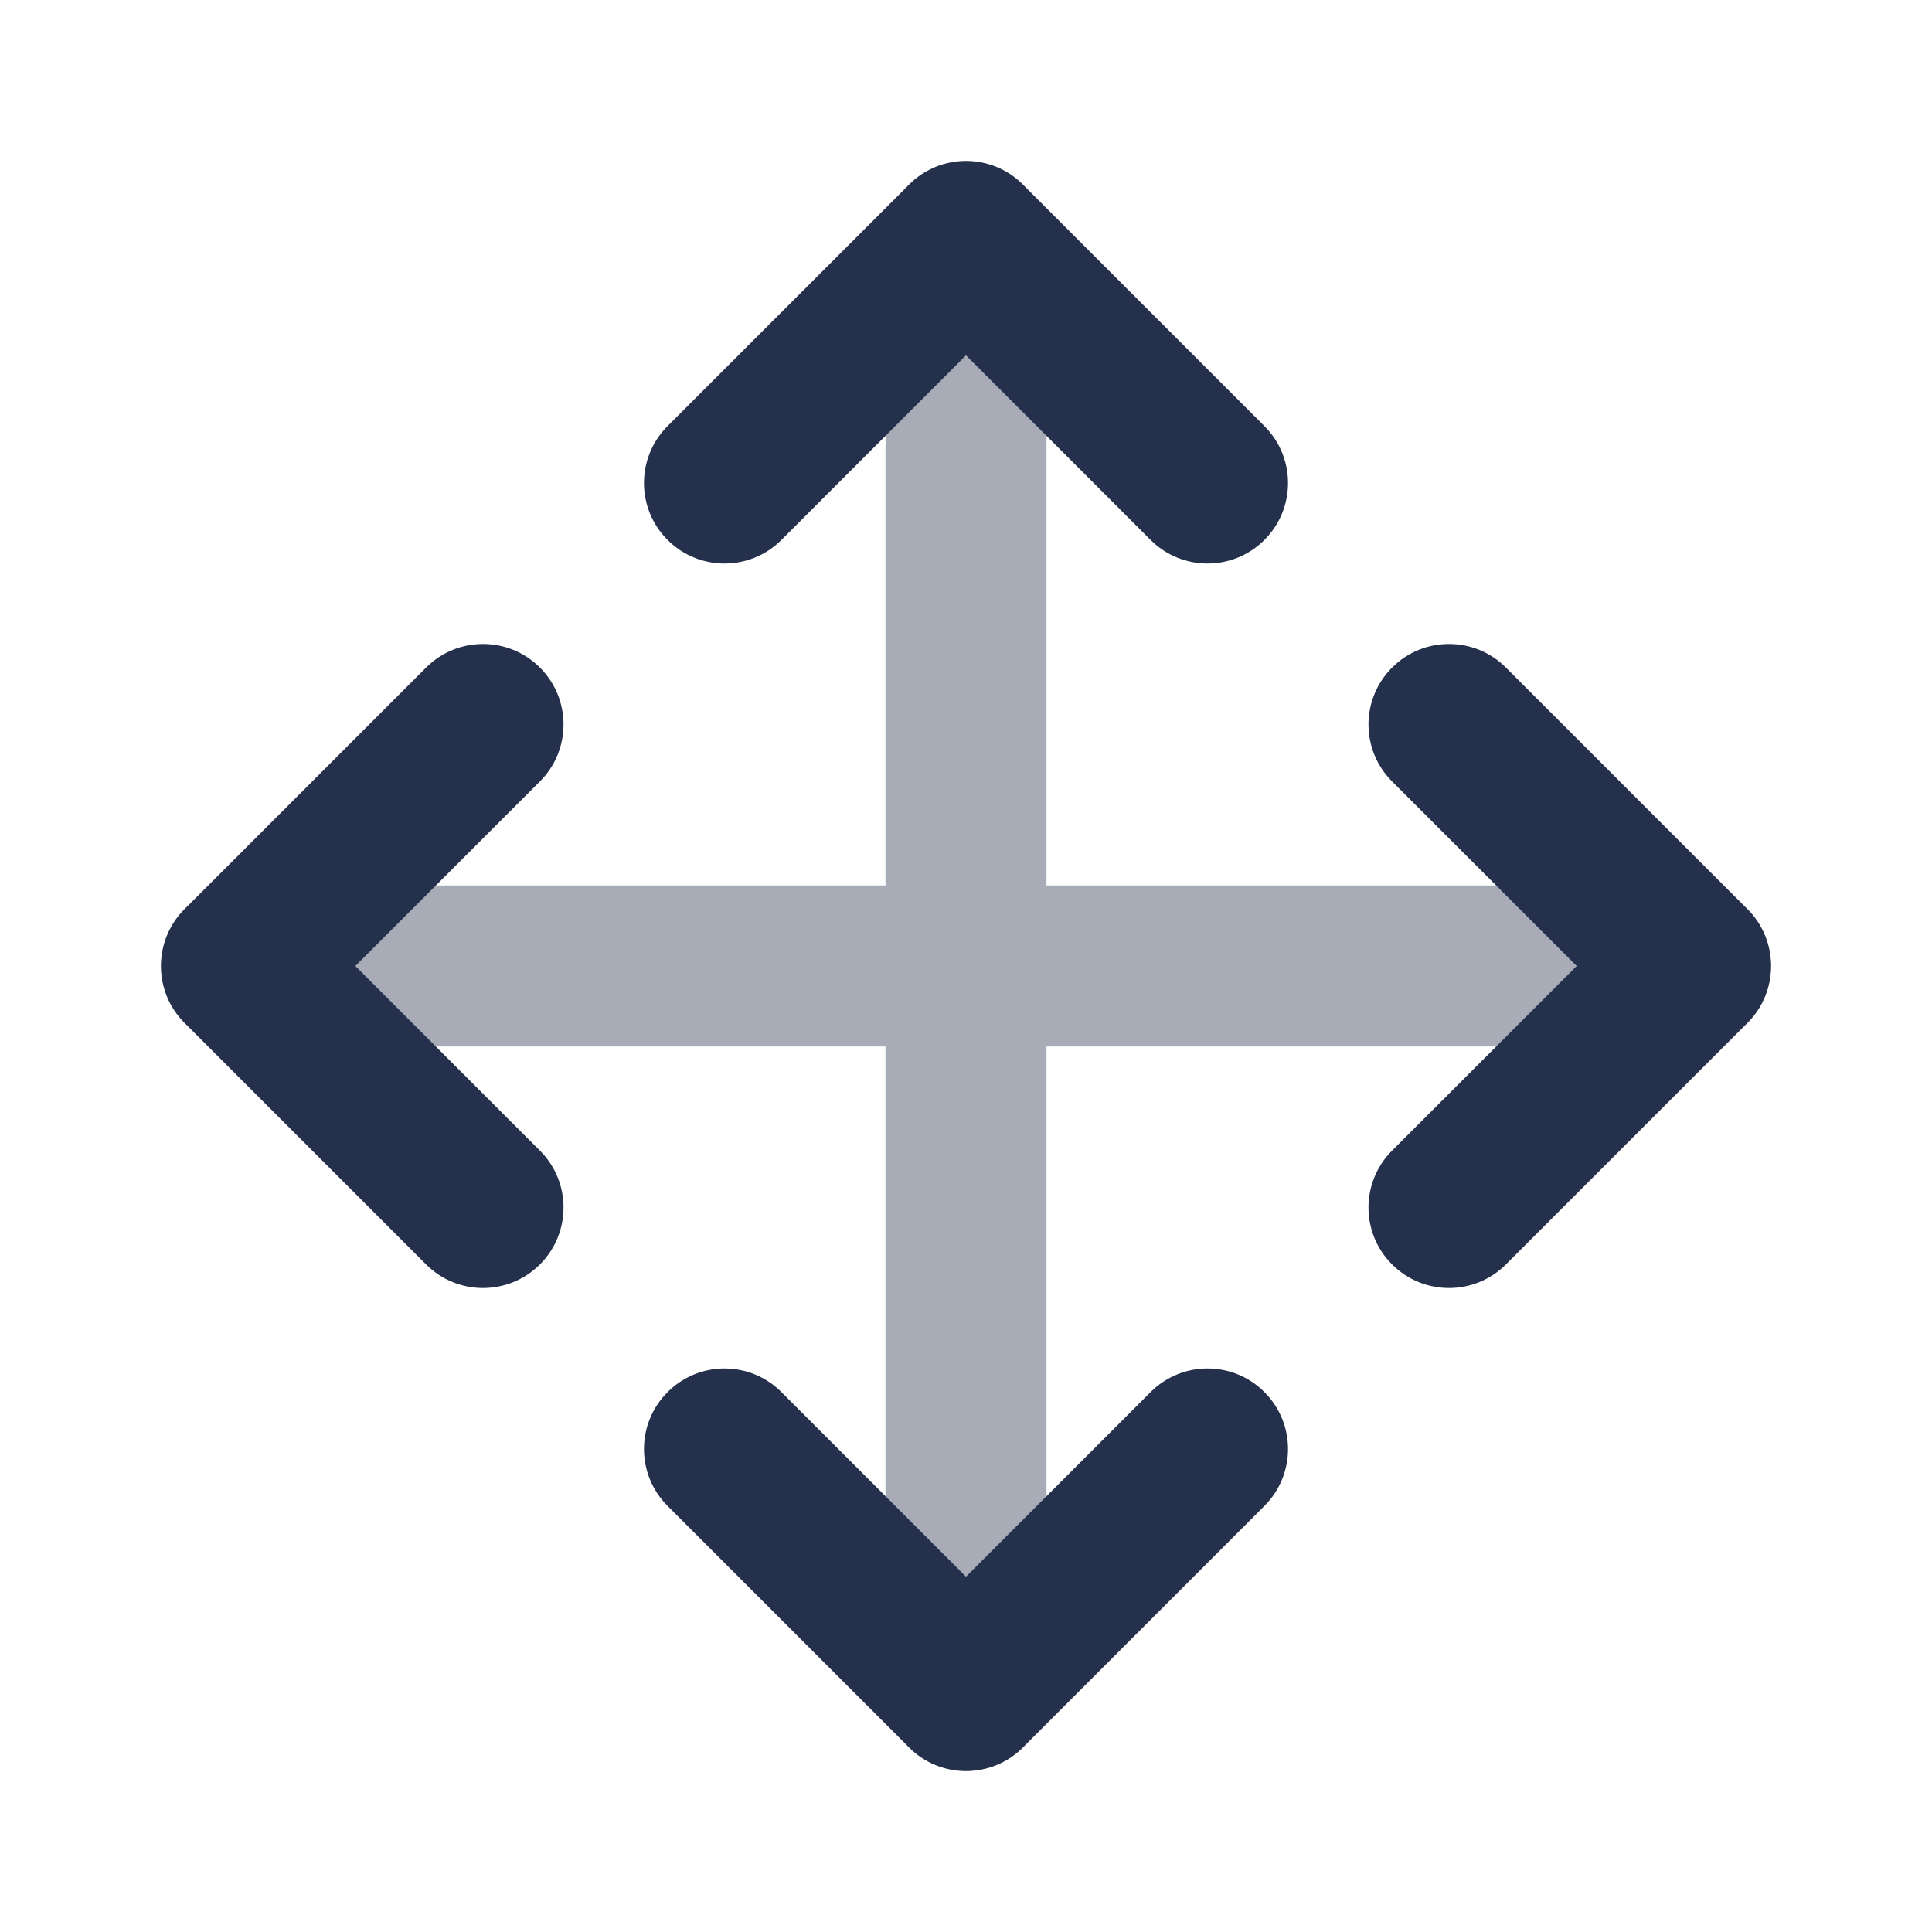
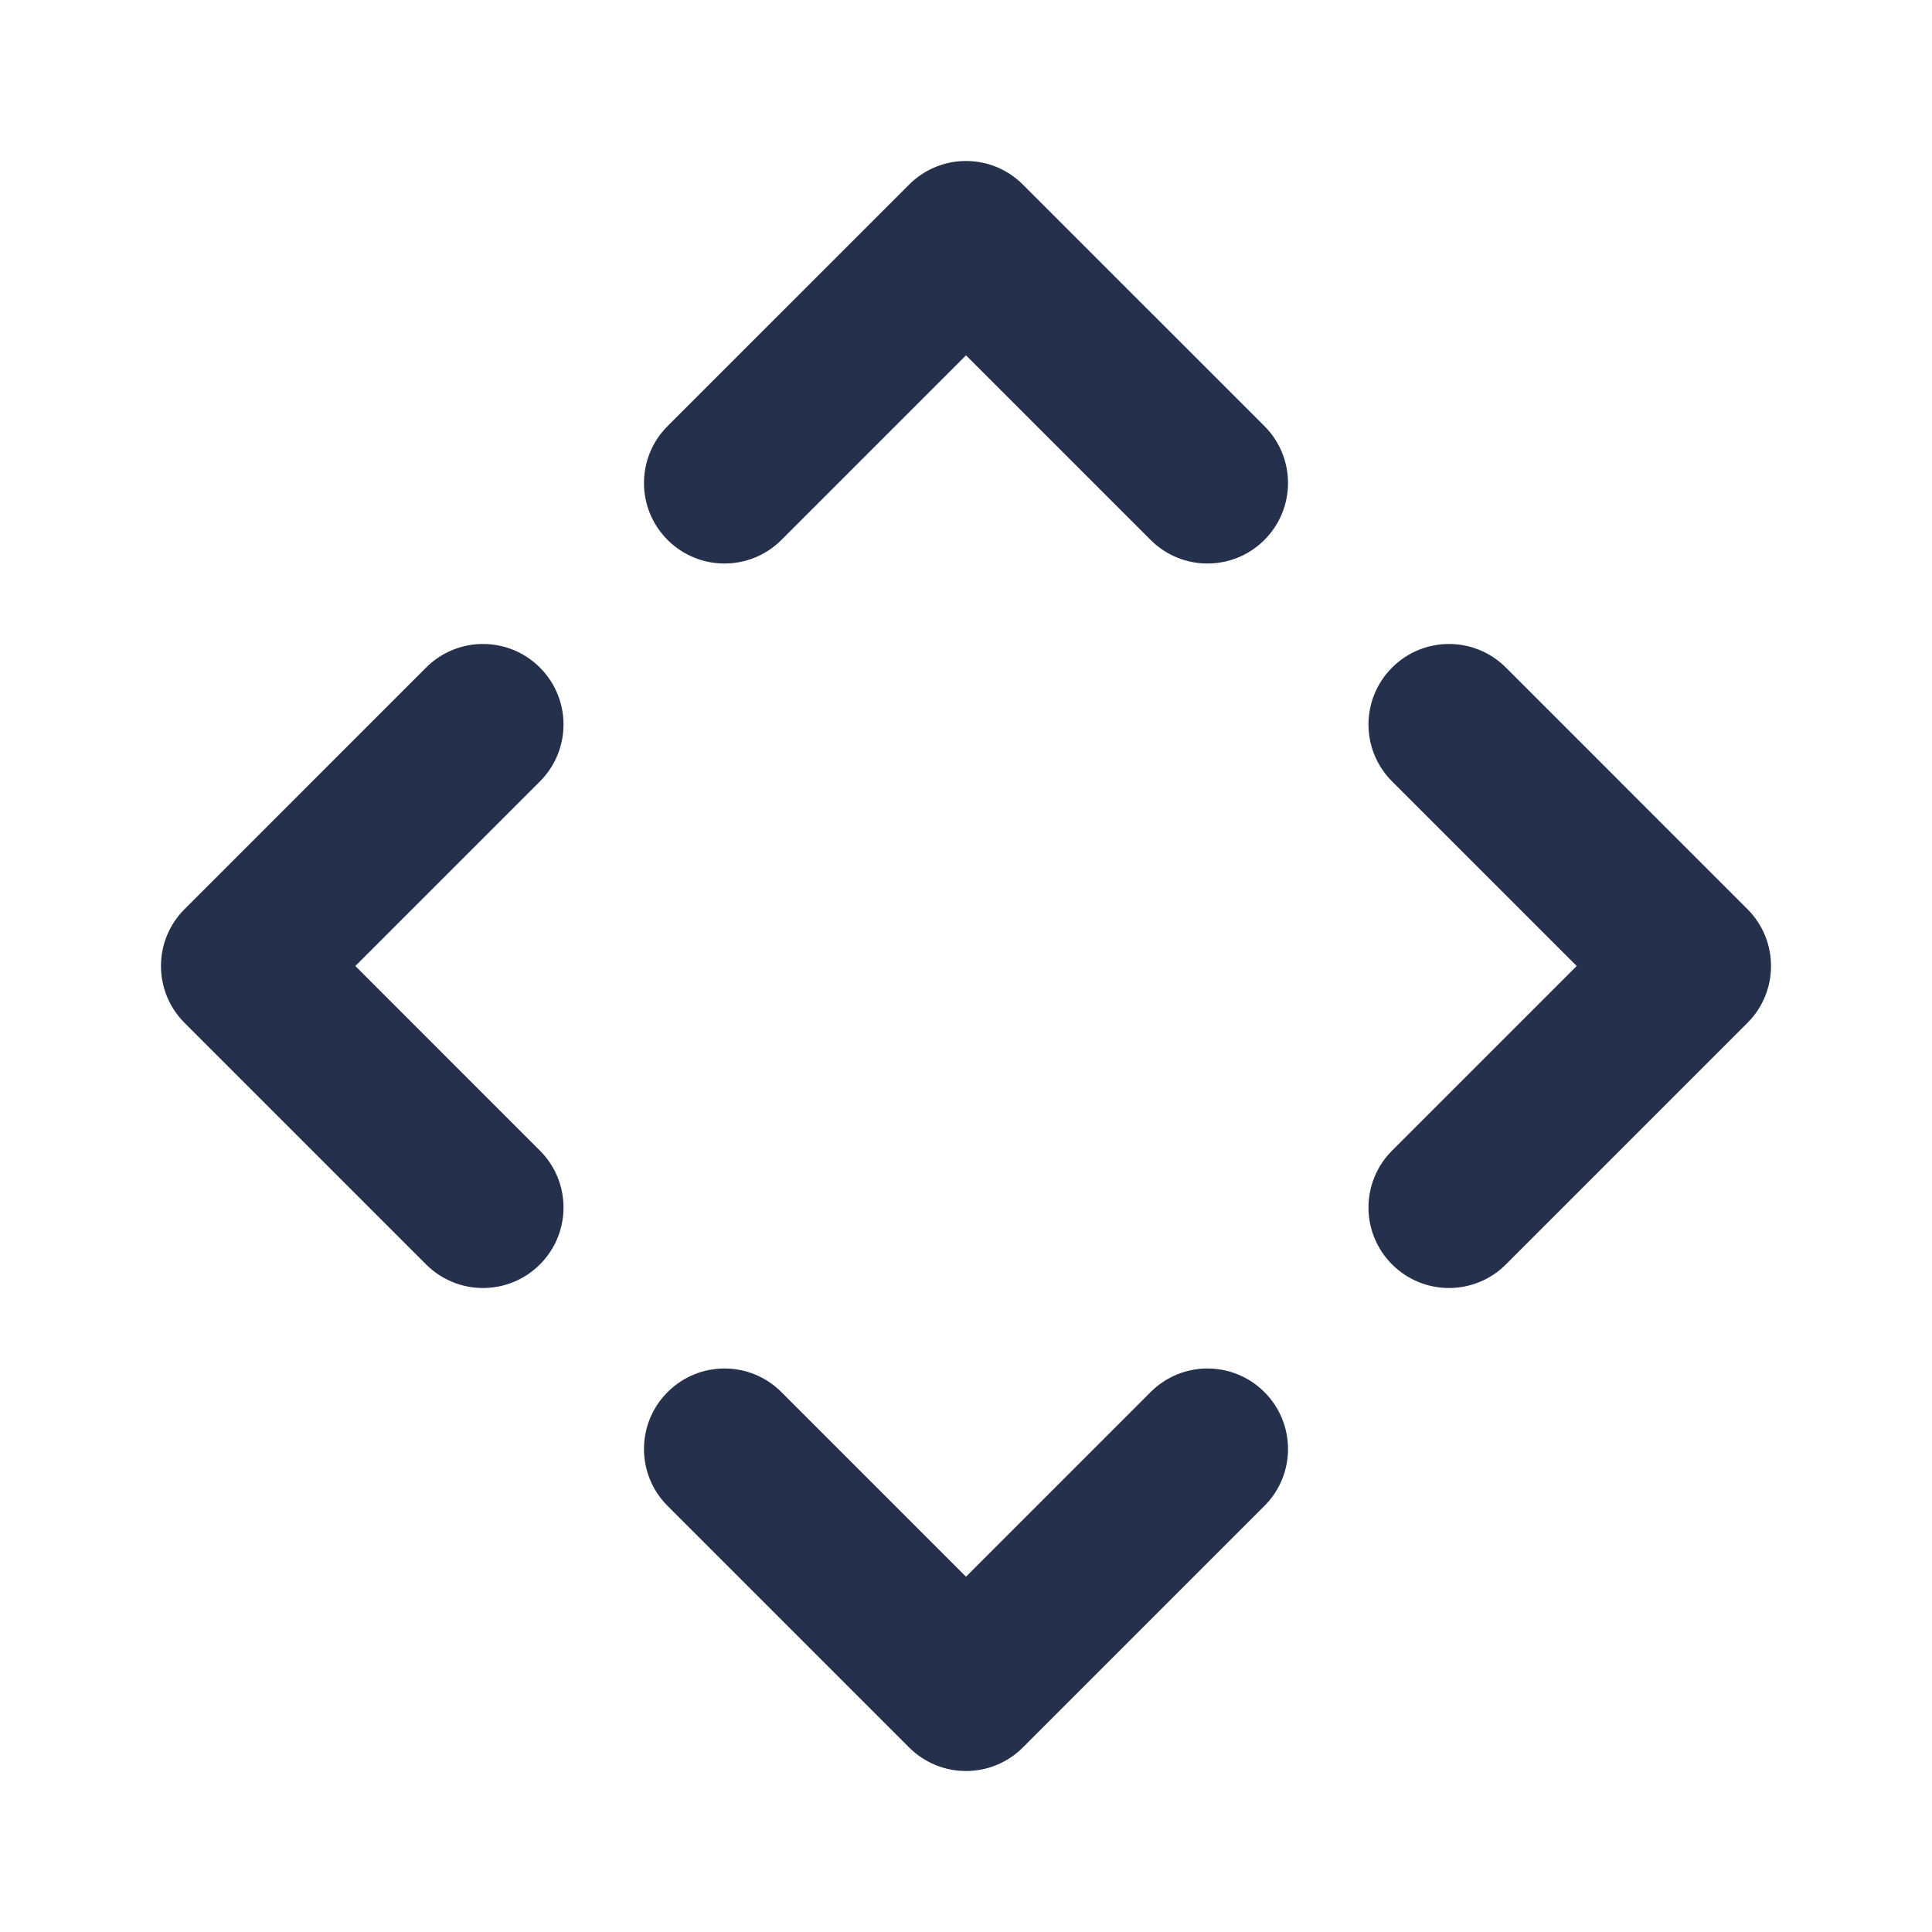
<svg xmlns="http://www.w3.org/2000/svg" width="80" height="80" viewBox="0 0 80 80" fill="none">
  <g id="arrows-move">
-     <path id="Vector" opacity="0.4" d="M70 36.666H43.333V10C43.333 8.16 41.843 6.667 40 6.667C38.157 6.667 36.667 8.16 36.667 10V36.666H10C8.157 36.666 6.667 38.16 6.667 40C6.667 41.84 8.157 43.333 10 43.333H36.667V70C36.667 71.84 38.157 73.333 40 73.333C41.843 73.333 43.333 71.84 43.333 70V43.333H70C71.843 43.333 73.333 41.84 73.333 40C73.333 38.16 71.843 36.666 70 36.666Z" fill="#25314C" />
    <path id="Vector_2" d="M50 23.334C49.147 23.334 48.293 23.007 47.643 22.357L40 14.714L32.357 22.357C31.054 23.66 28.947 23.66 27.643 22.357C26.34 21.054 26.34 18.947 27.643 17.643L37.643 7.644C38.947 6.34 41.054 6.34 42.357 7.644L52.357 17.643C53.66 18.947 53.66 21.054 52.357 22.357C51.707 23.007 50.853 23.334 50 23.334ZM42.357 72.357L52.357 62.357C53.66 61.054 53.66 58.947 52.357 57.644C51.054 56.34 48.947 56.34 47.643 57.644L40 65.287L32.357 57.644C31.054 56.34 28.947 56.34 27.643 57.644C26.34 58.947 26.34 61.054 27.643 62.357L37.643 72.357C38.293 73.007 39.147 73.334 40 73.334C40.853 73.334 41.707 73.007 42.357 72.357ZM62.357 52.357L72.357 42.357C73.66 41.054 73.66 38.947 72.357 37.644L62.357 27.643C61.054 26.34 58.947 26.34 57.643 27.643C56.34 28.947 56.34 31.054 57.643 32.357L65.287 40L57.643 47.644C56.34 48.947 56.34 51.054 57.643 52.357C58.293 53.007 59.147 53.334 60 53.334C60.853 53.334 61.707 53.007 62.357 52.357ZM22.357 52.357C23.66 51.054 23.66 48.947 22.357 47.644L14.714 40L22.357 32.357C23.66 31.054 23.66 28.947 22.357 27.643C21.054 26.34 18.947 26.34 17.643 27.643L7.643 37.644C6.34 38.947 6.34 41.054 7.643 42.357L17.643 52.357C18.293 53.007 19.147 53.334 20 53.334C20.854 53.334 21.707 53.007 22.357 52.357Z" fill="#25314C" />
  </g>
</svg>